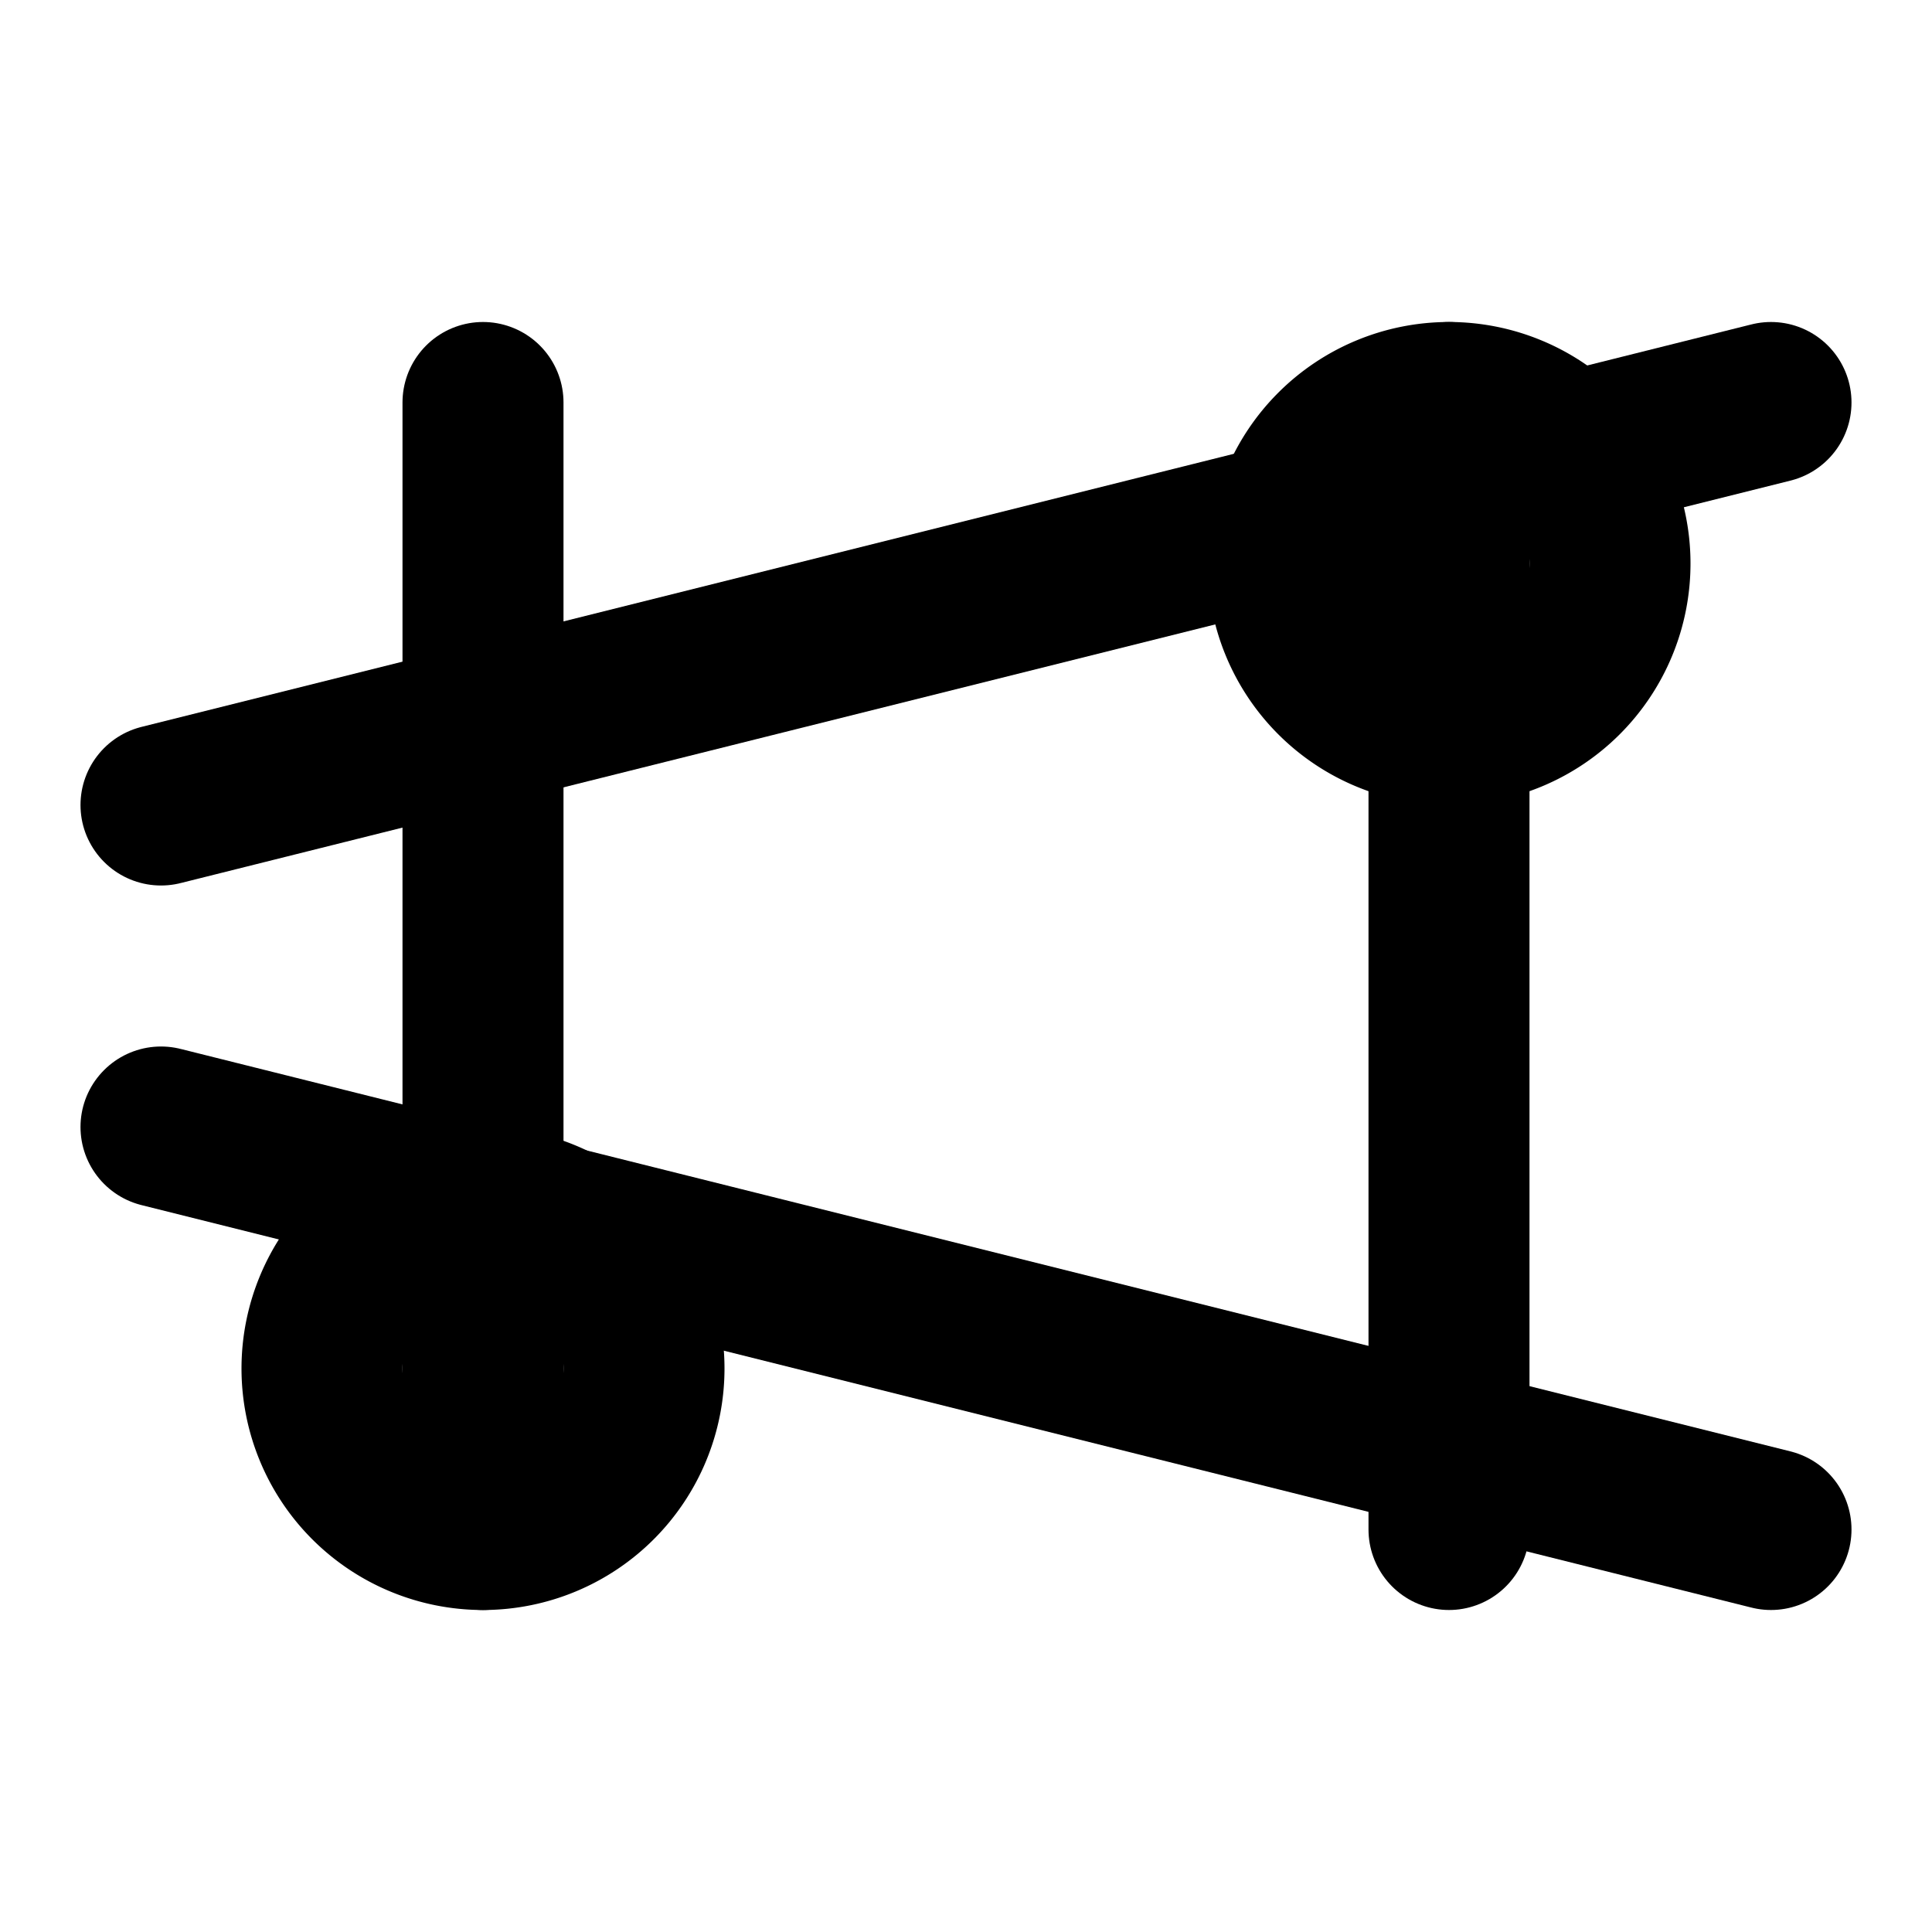
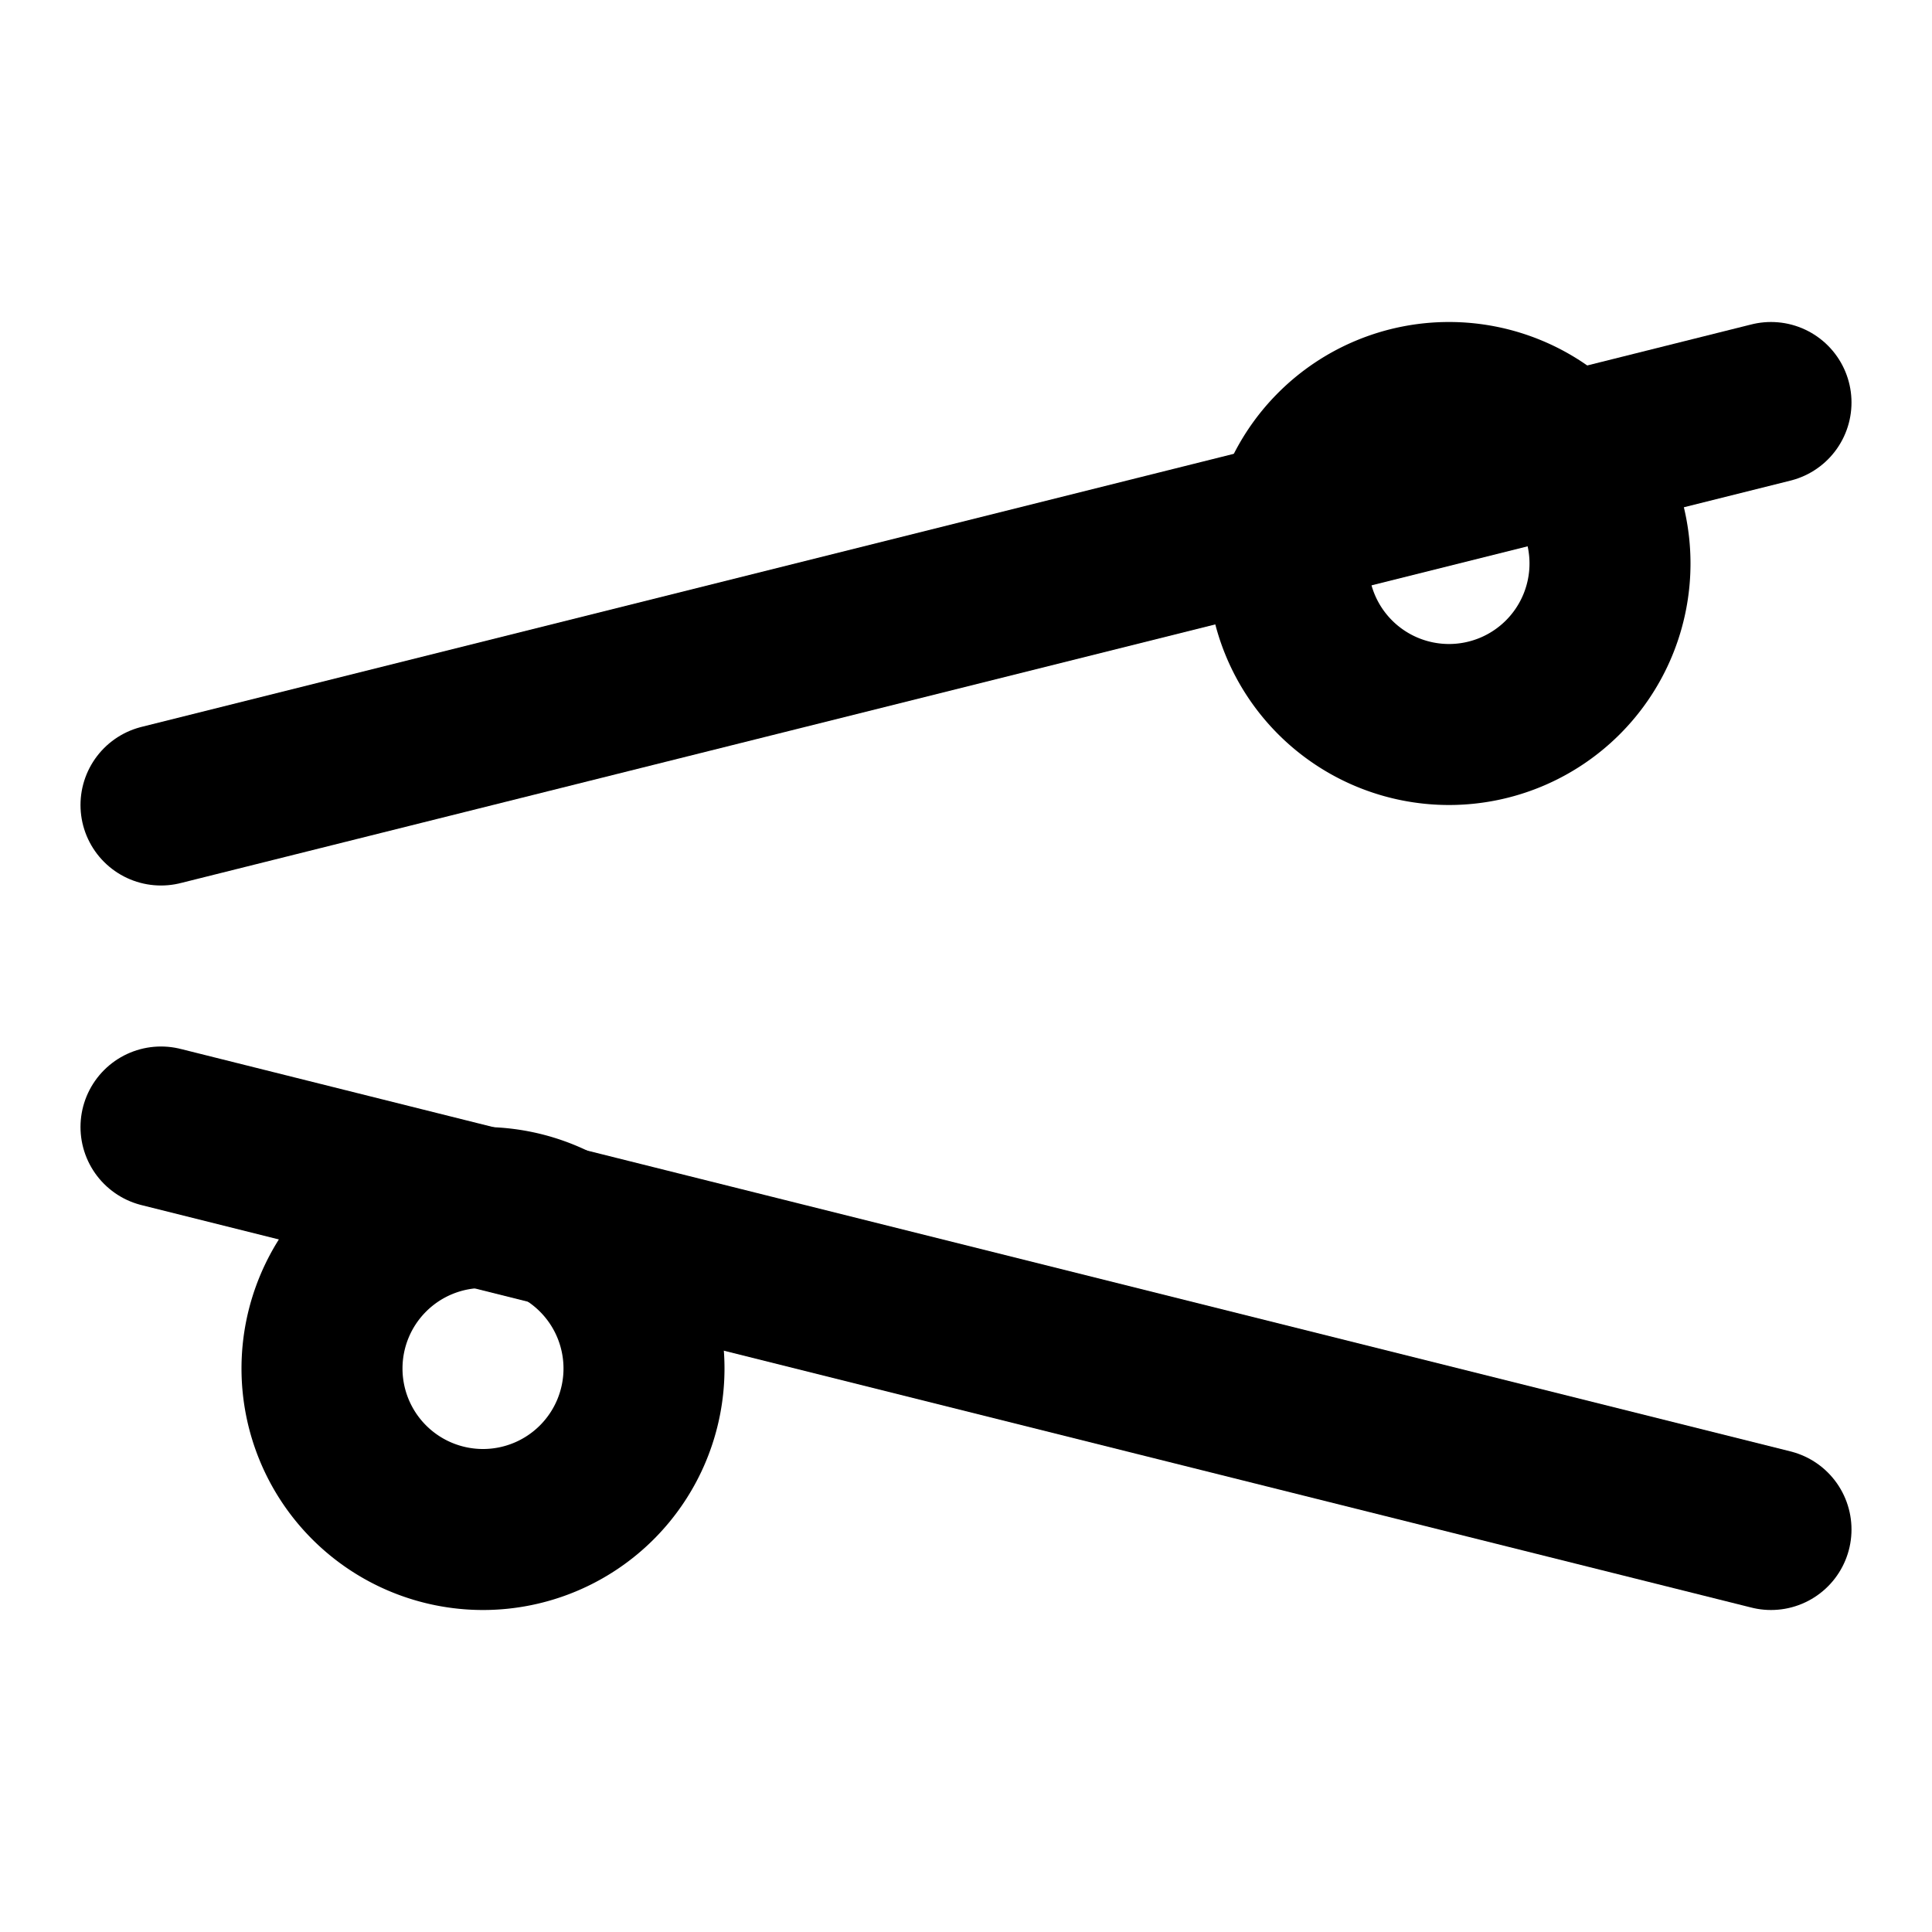
<svg xmlns="http://www.w3.org/2000/svg" width="24" height="24" viewBox="0 0 24 24" fill="none" stroke="currentColor" stroke-width="2" stroke-linecap="round" stroke-linejoin="round">
-   <path d="M6 5v14" />
-   <path d="M18 5v14" />
  <path d="m2 10 20-5" />
  <path d="m2 14 20 5" />
  <path d="M18 9a2 2 0 1 0 0-4 2 2 0 0 0 0 4z" />
  <path d="M6 19a2 2 0 1 0 0-4 2 2 0 0 0 0 4z" />
</svg>